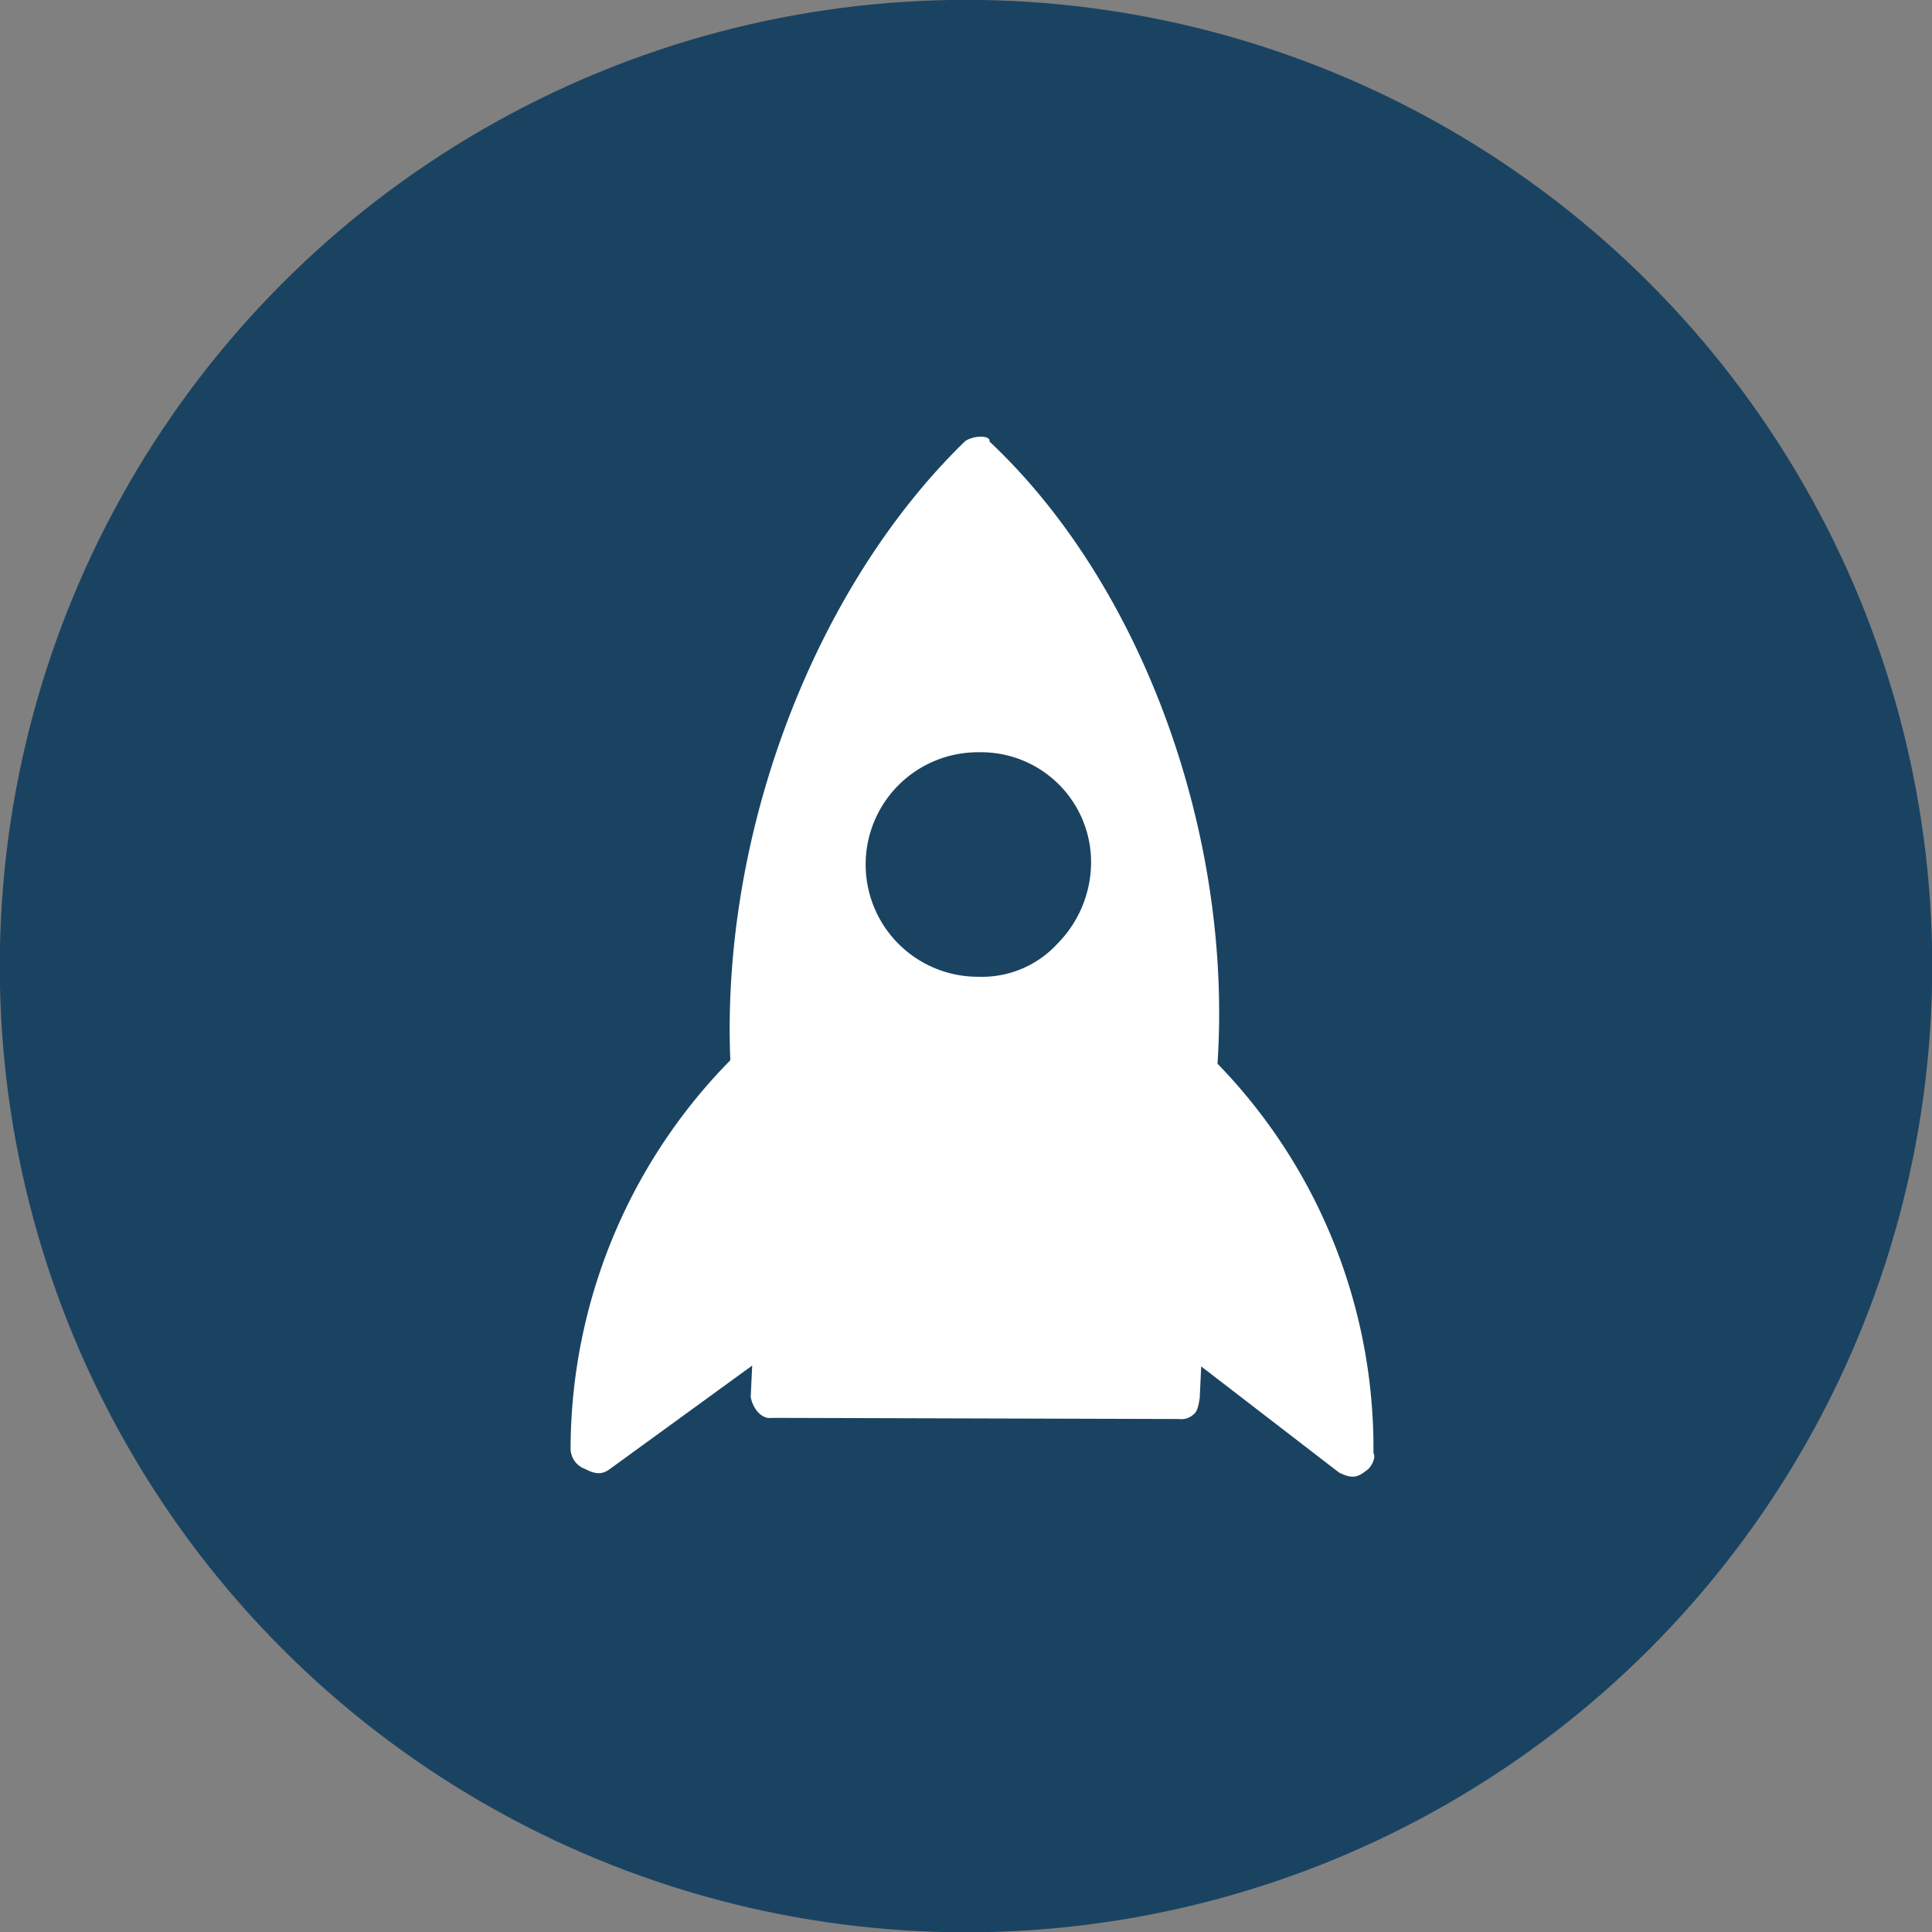
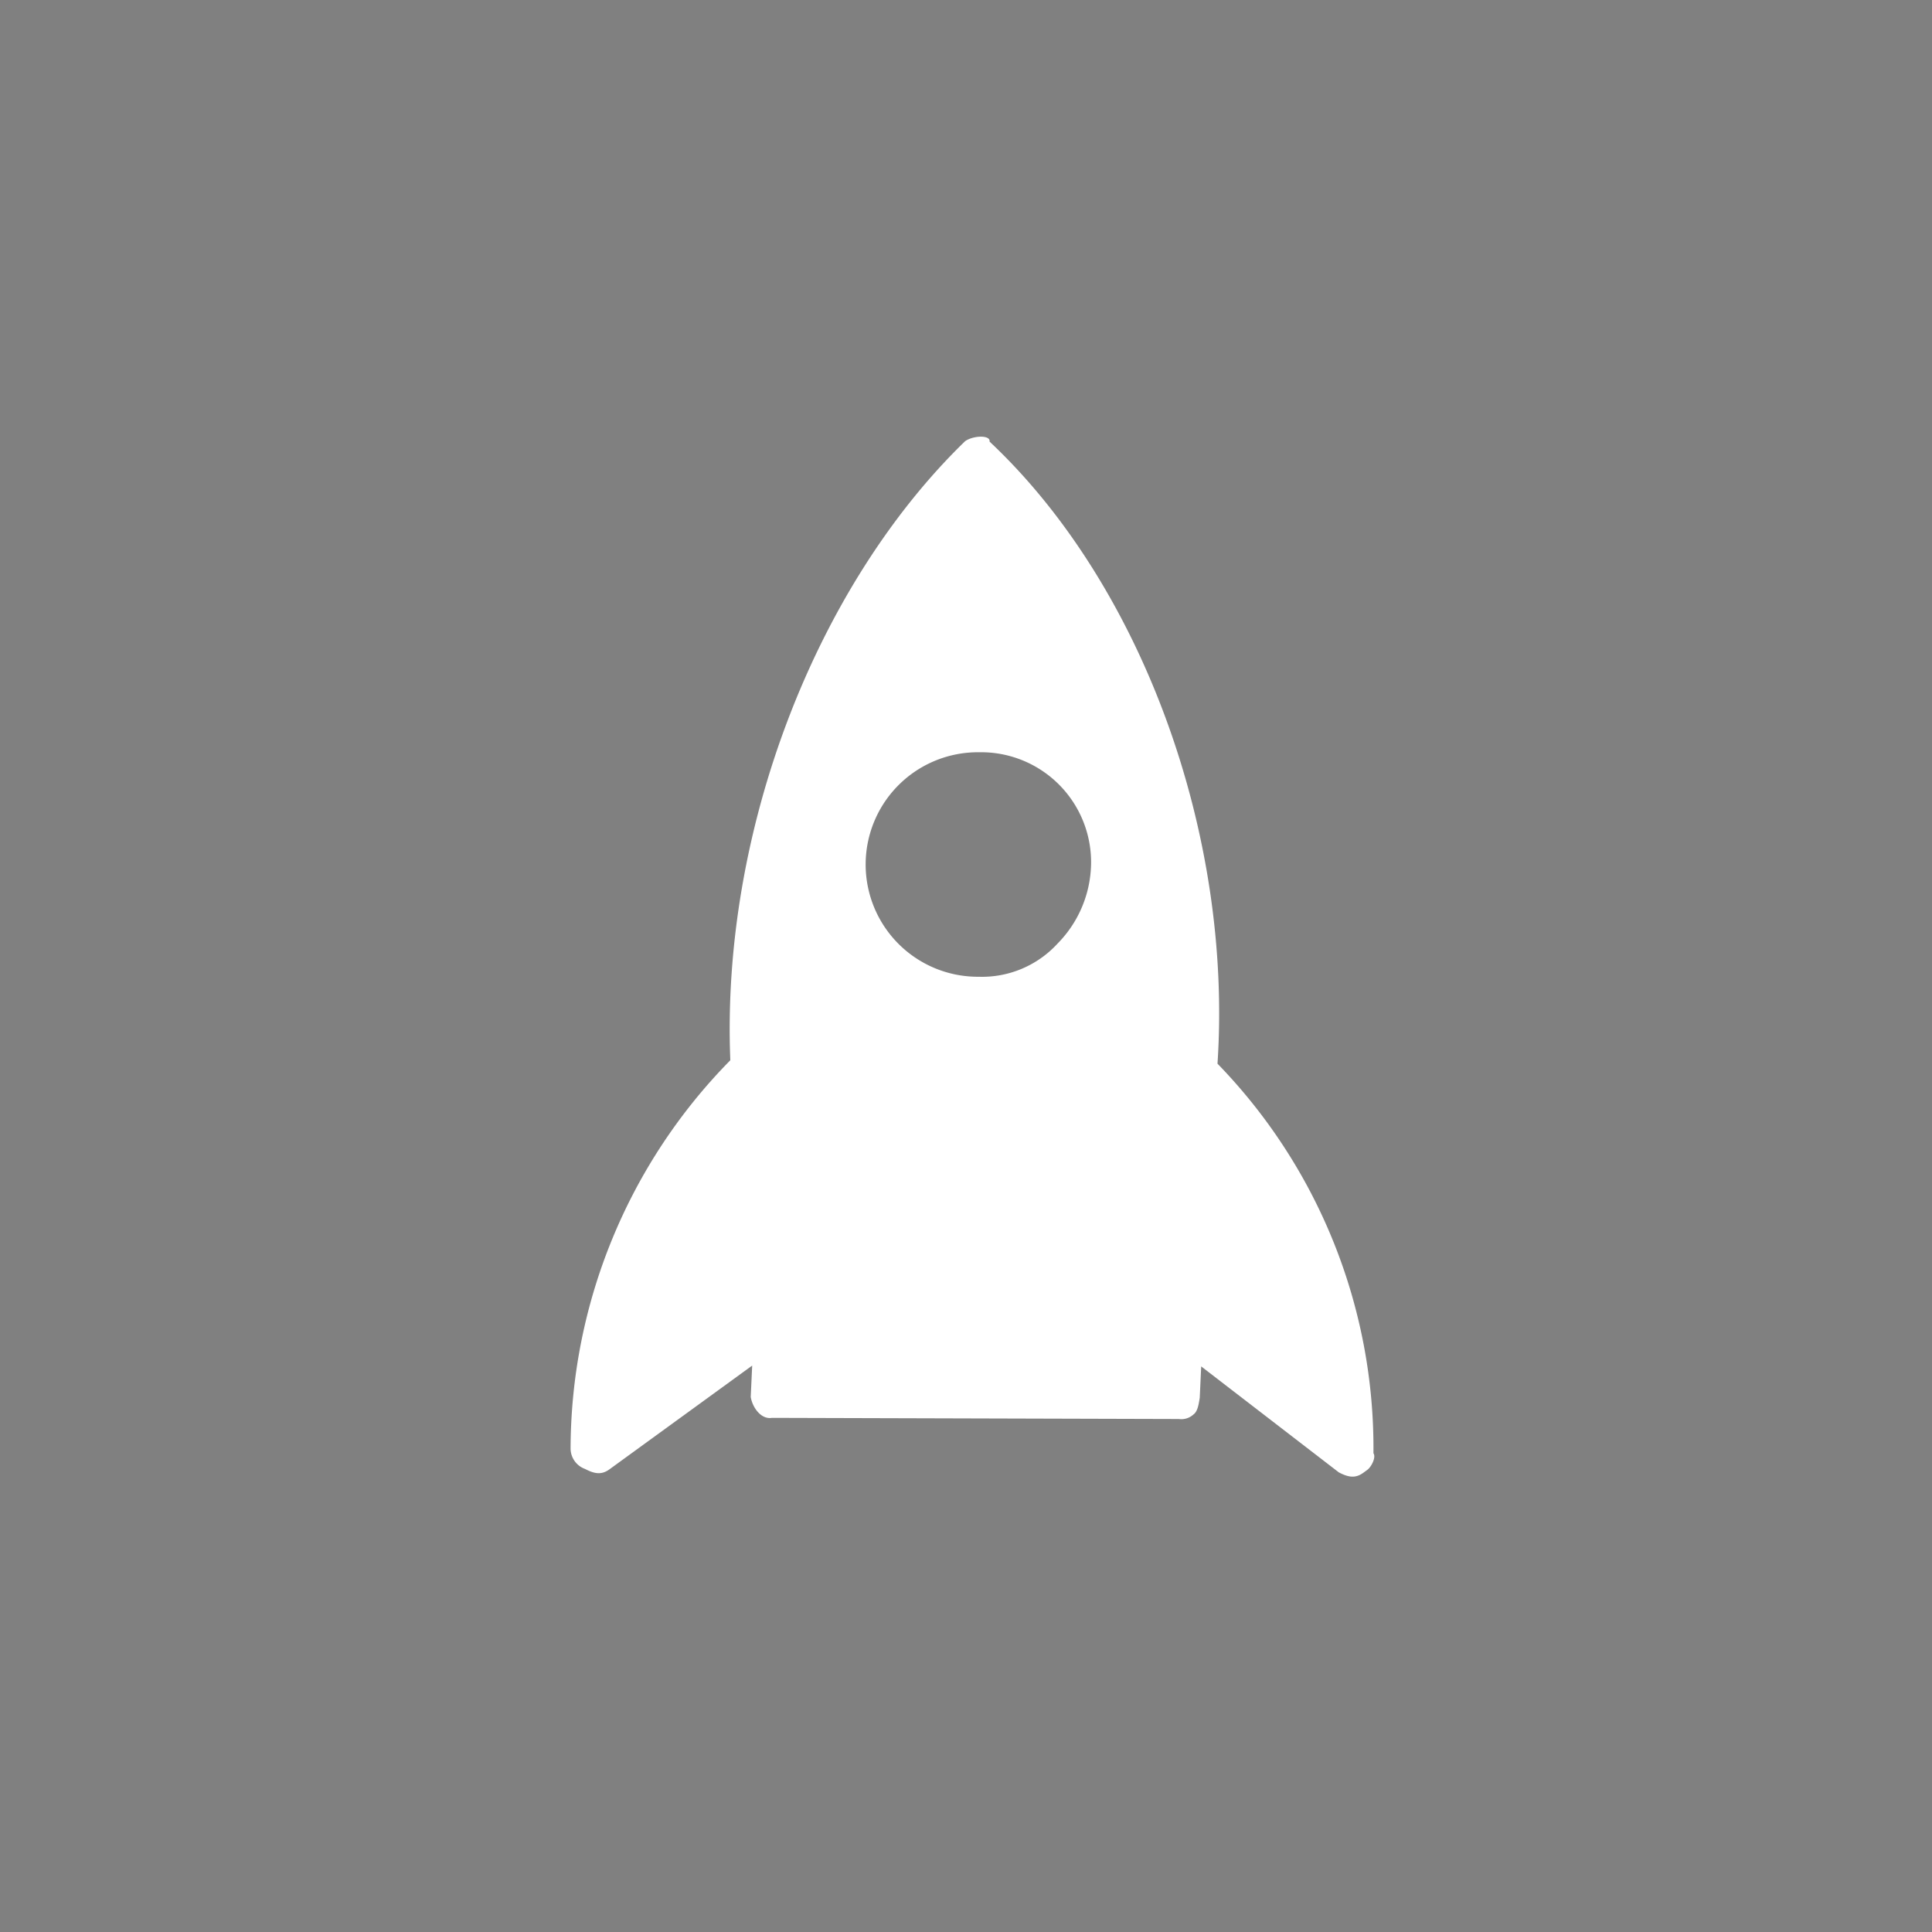
<svg xmlns="http://www.w3.org/2000/svg" height="134" viewBox="0 0 134 134" width="134">
  <rect x="0" y="0" width="134" height="134" fill="#808080" stroke="none" />
-   <circle cx="67" cy="67.006" fill="#1A4362" r="67.015" stroke-width="1" />
  <path d="m77.008 12c-14.278 2.04-29.575 11.9-38.408 25.155a38.515 38.515 0 0 0 -24.815 15.3 1.517 1.517 0 0 0 0 1.7c.34.68.68 1.02 1.36 1.02h12.232l-1.36 1.7c-.34.68-.34 1.7.34 2.04l22.776 16.653a1.249 1.249 0 0 0 1.02.34c.34 0 .68-.34 1.02-.68l1.36-1.7 3.4 11.558c.34.68.68 1.02 1.36 1.02h.34c.34 0 1.02-.34 1.02-.68a38.262 38.262 0 0 0 7.137-28.215c10.2-12.238 15.3-29.914 12.578-44.191.34-.34-.68-1.02-1.36-1.02zm-10.198 28.894a8.059 8.059 0 0 1 -5.1 3.059 7.106 7.106 0 0 1 -5.779-1.36 7.785 7.785 0 1 1 9.179-12.576 7.629 7.629 0 0 1 1.7 10.878z" fill="#fff" transform="matrix(.809 -.588 .588 .809 -2.421 66.176)" />
</svg>